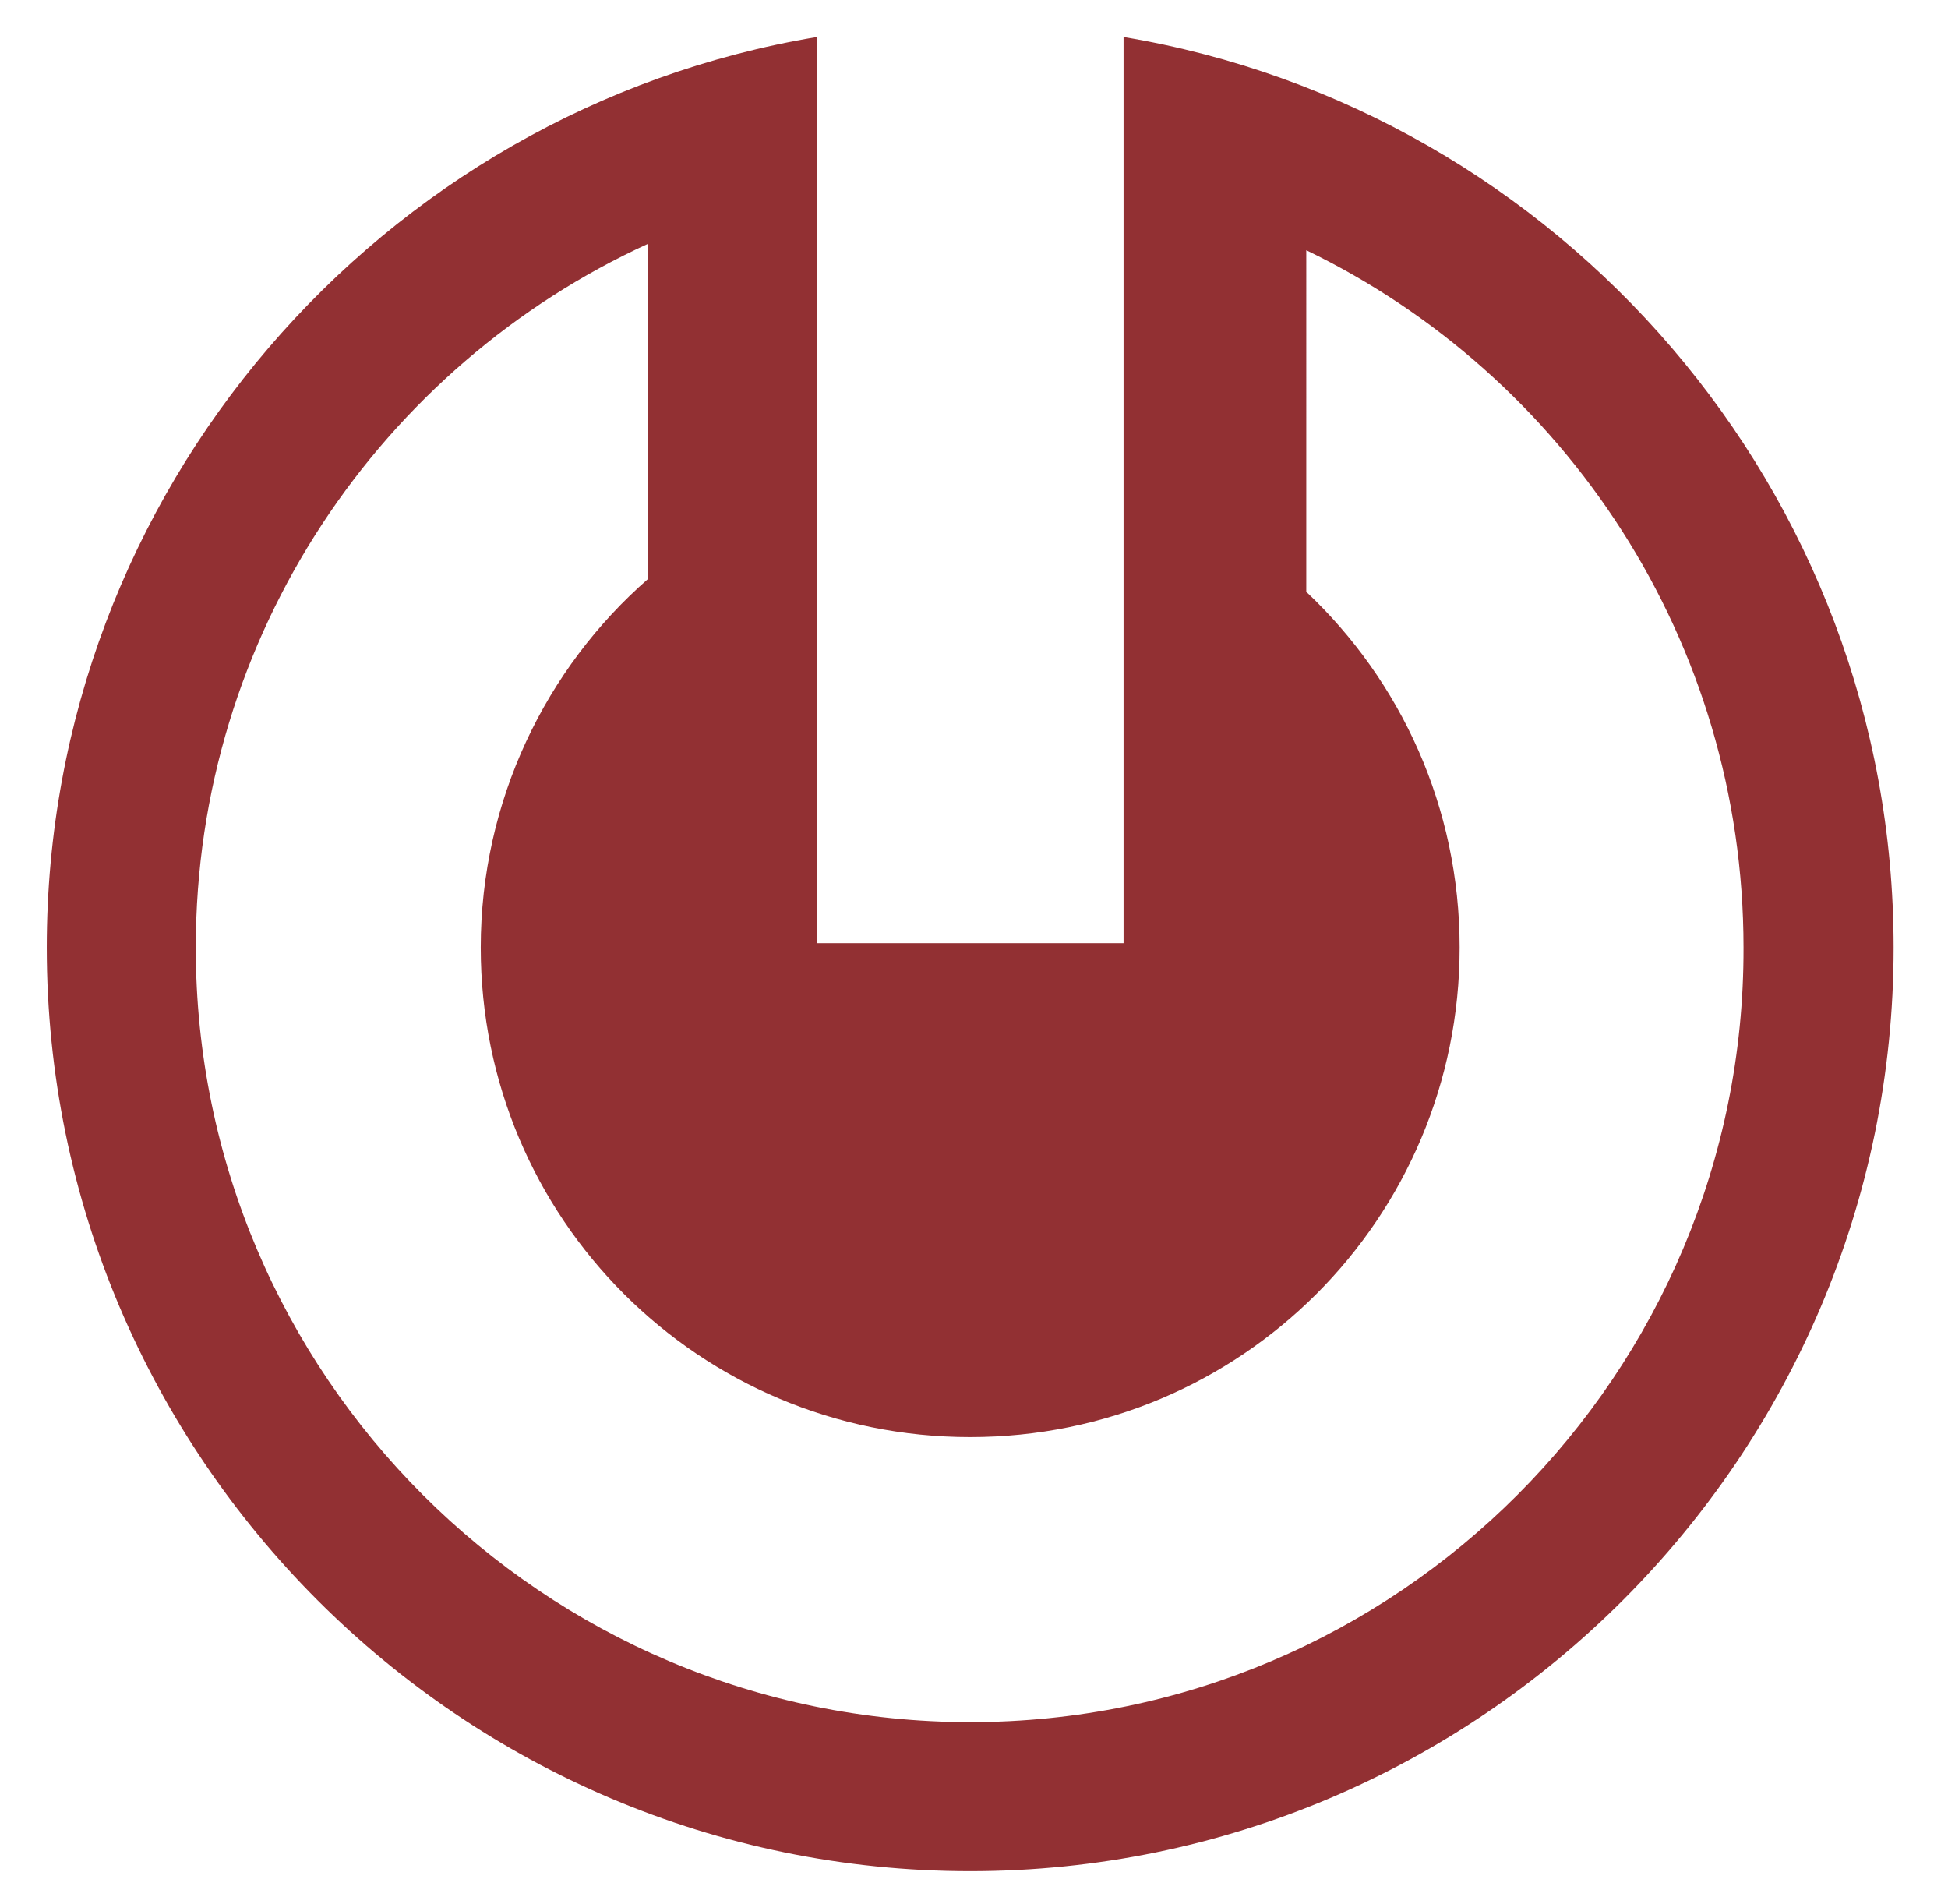
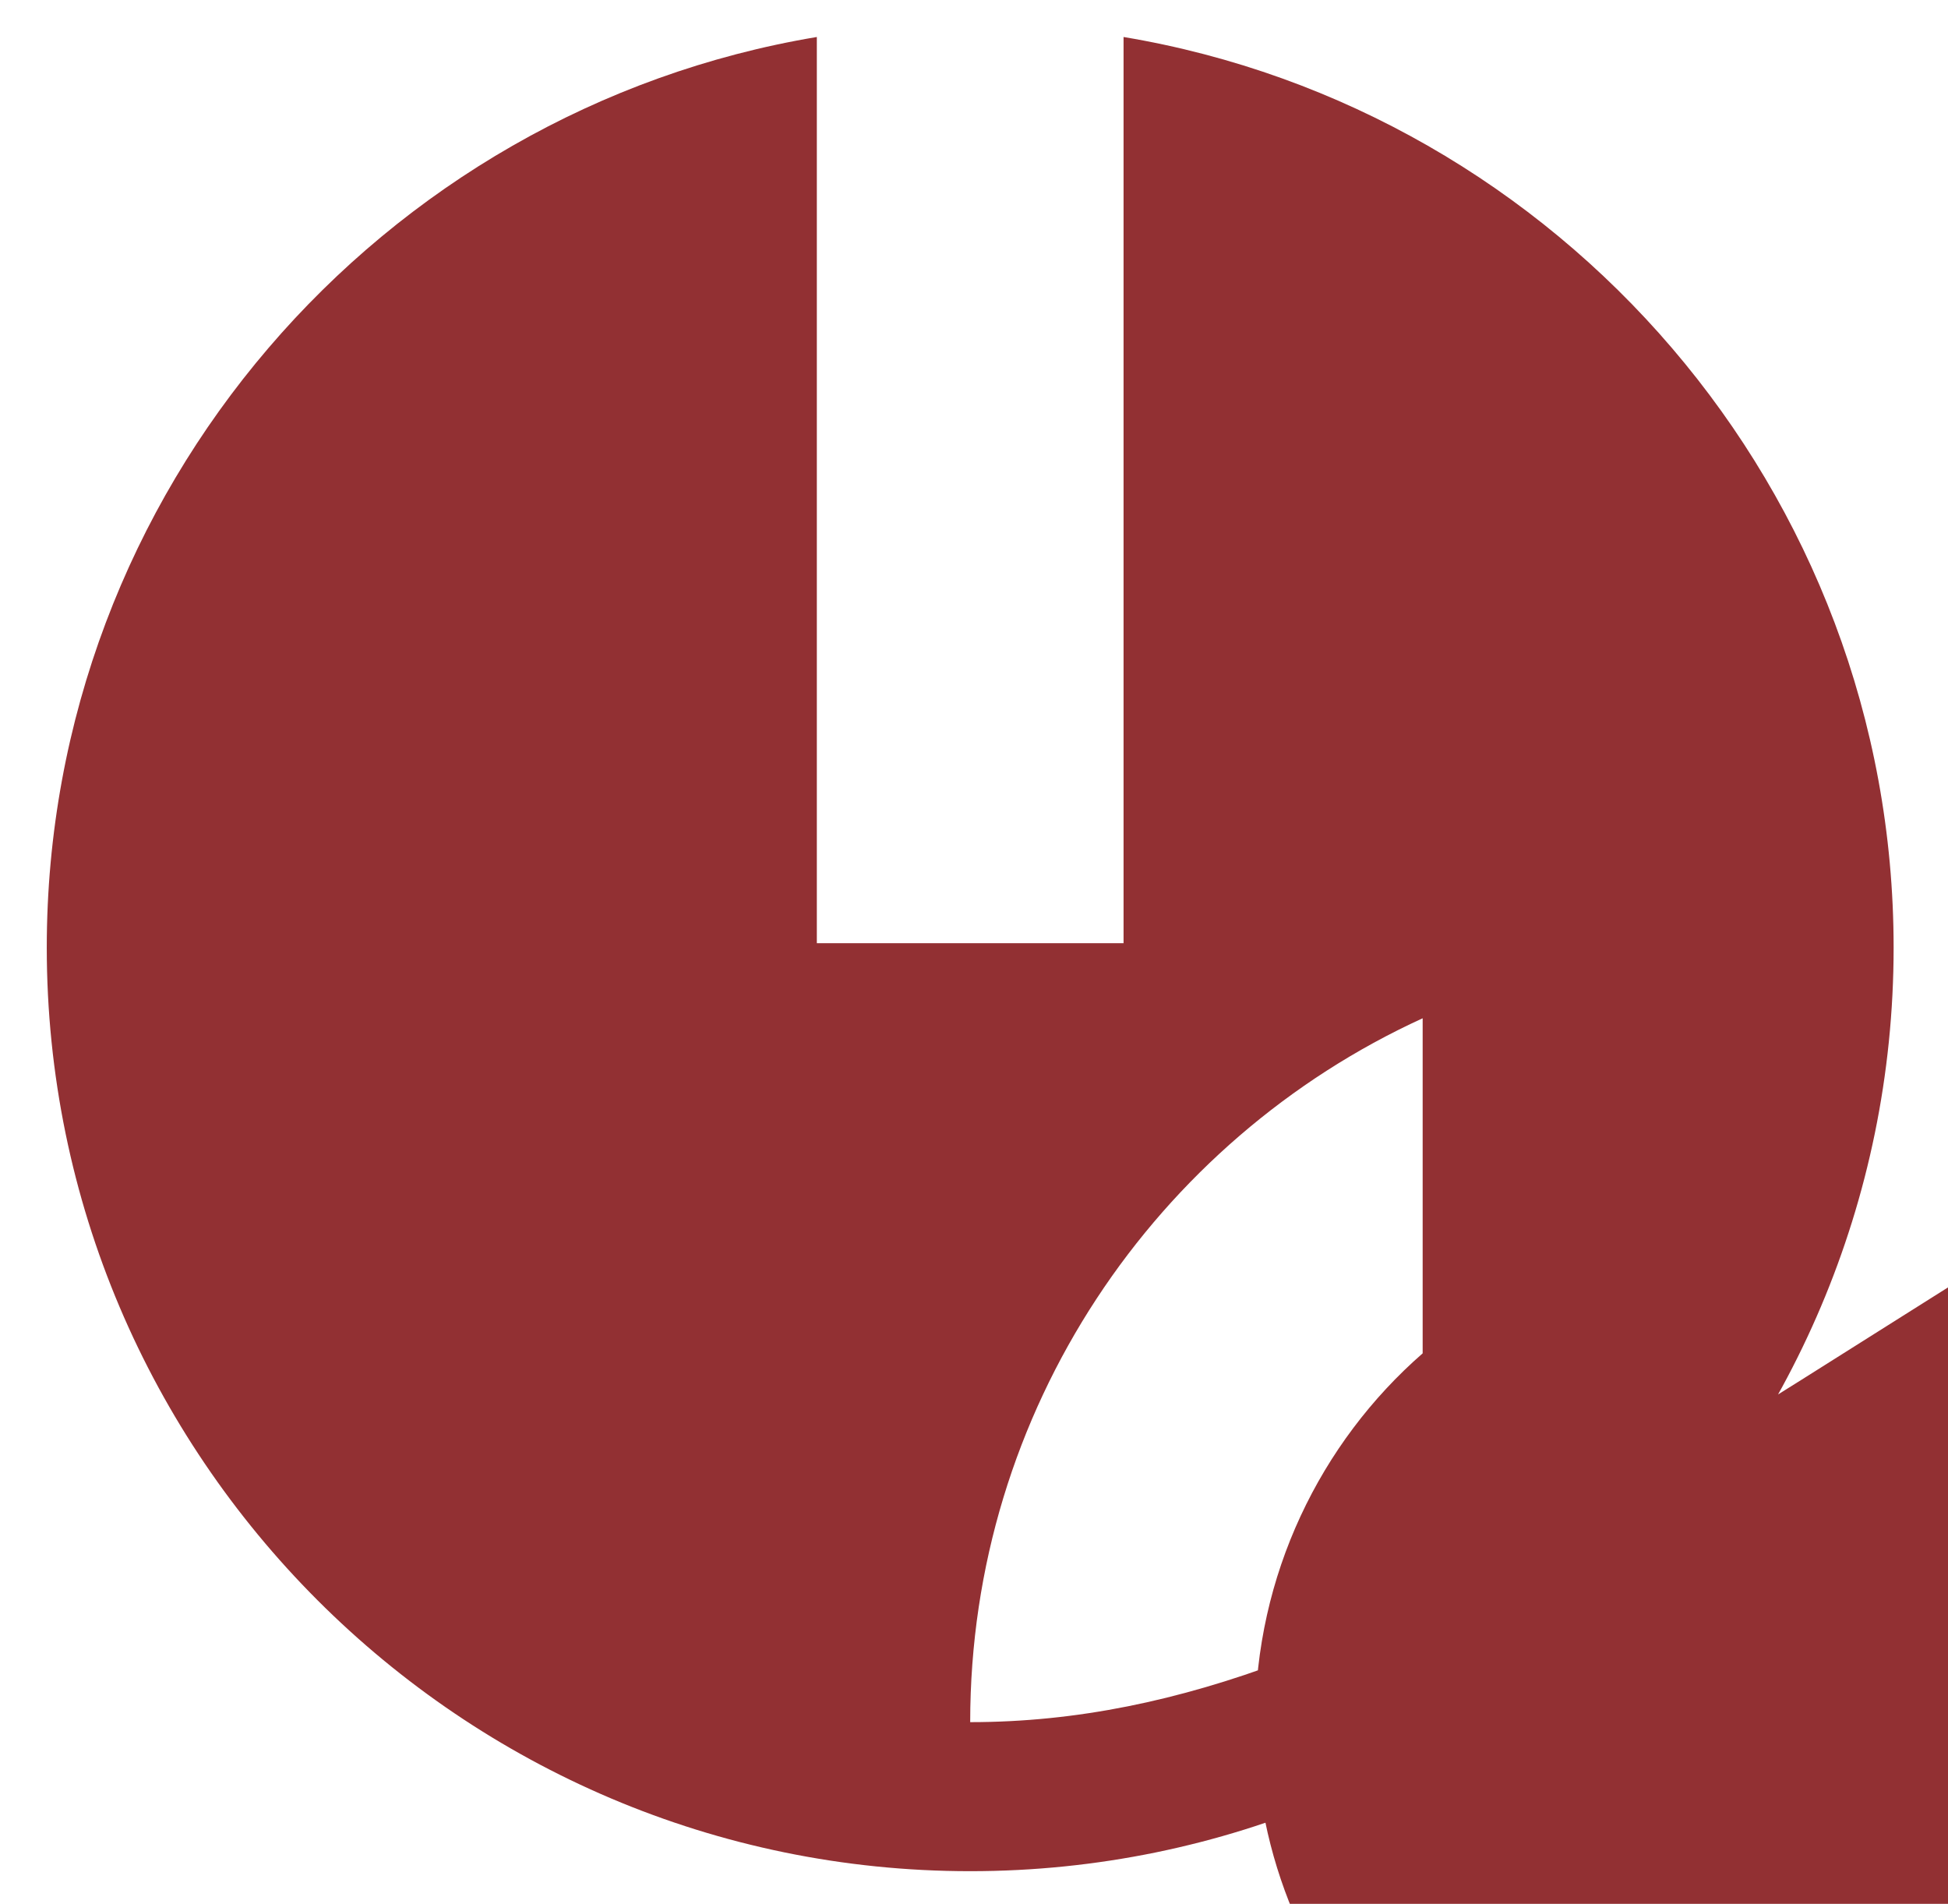
<svg xmlns="http://www.w3.org/2000/svg" version="1.1" id="Layer_1" x="0px" y="0px" viewBox="0 0 179.1 175" style="enable-background:new 0 0 179.1 175;" xml:space="preserve">
  <style type="text/css">
	.st0{fill:#923033;}
</style>
  <g>
    <g>
-       <path class="st0" d="M103.3,3.4v83.3H75.1V3.4C35,10.1,4.3,45.1,4.3,87.1c0,46.8,38.1,84.9,84.9,84.9c46.8,0,84.9-38.1,84.9-84.9    C174.1,45.1,143.4,10.1,103.3,3.4z M89.2,158.3c-39.2,0-71.2-31.9-71.2-71.2c0-28.7,17.1-53.5,41.6-64.7v30.8    c-9.4,8.2-15.4,20.4-15.4,33.9c0,24.9,20.1,45,45,45c24.9,0,45-20.1,45-45c0-12.9-5.4-24.5-14.1-32.7V23    c23.8,11.5,40.2,35.9,40.2,64.1C160.4,126.3,128.5,158.3,89.2,158.3z" />
+       <path class="st0" d="M103.3,3.4v83.3H75.1V3.4C35,10.1,4.3,45.1,4.3,87.1c0,46.8,38.1,84.9,84.9,84.9c46.8,0,84.9-38.1,84.9-84.9    C174.1,45.1,143.4,10.1,103.3,3.4z M89.2,158.3c0-28.7,17.1-53.5,41.6-64.7v30.8    c-9.4,8.2-15.4,20.4-15.4,33.9c0,24.9,20.1,45,45,45c24.9,0,45-20.1,45-45c0-12.9-5.4-24.5-14.1-32.7V23    c23.8,11.5,40.2,35.9,40.2,64.1C160.4,126.3,128.5,158.3,89.2,158.3z" />
    </g>
  </g>
</svg>